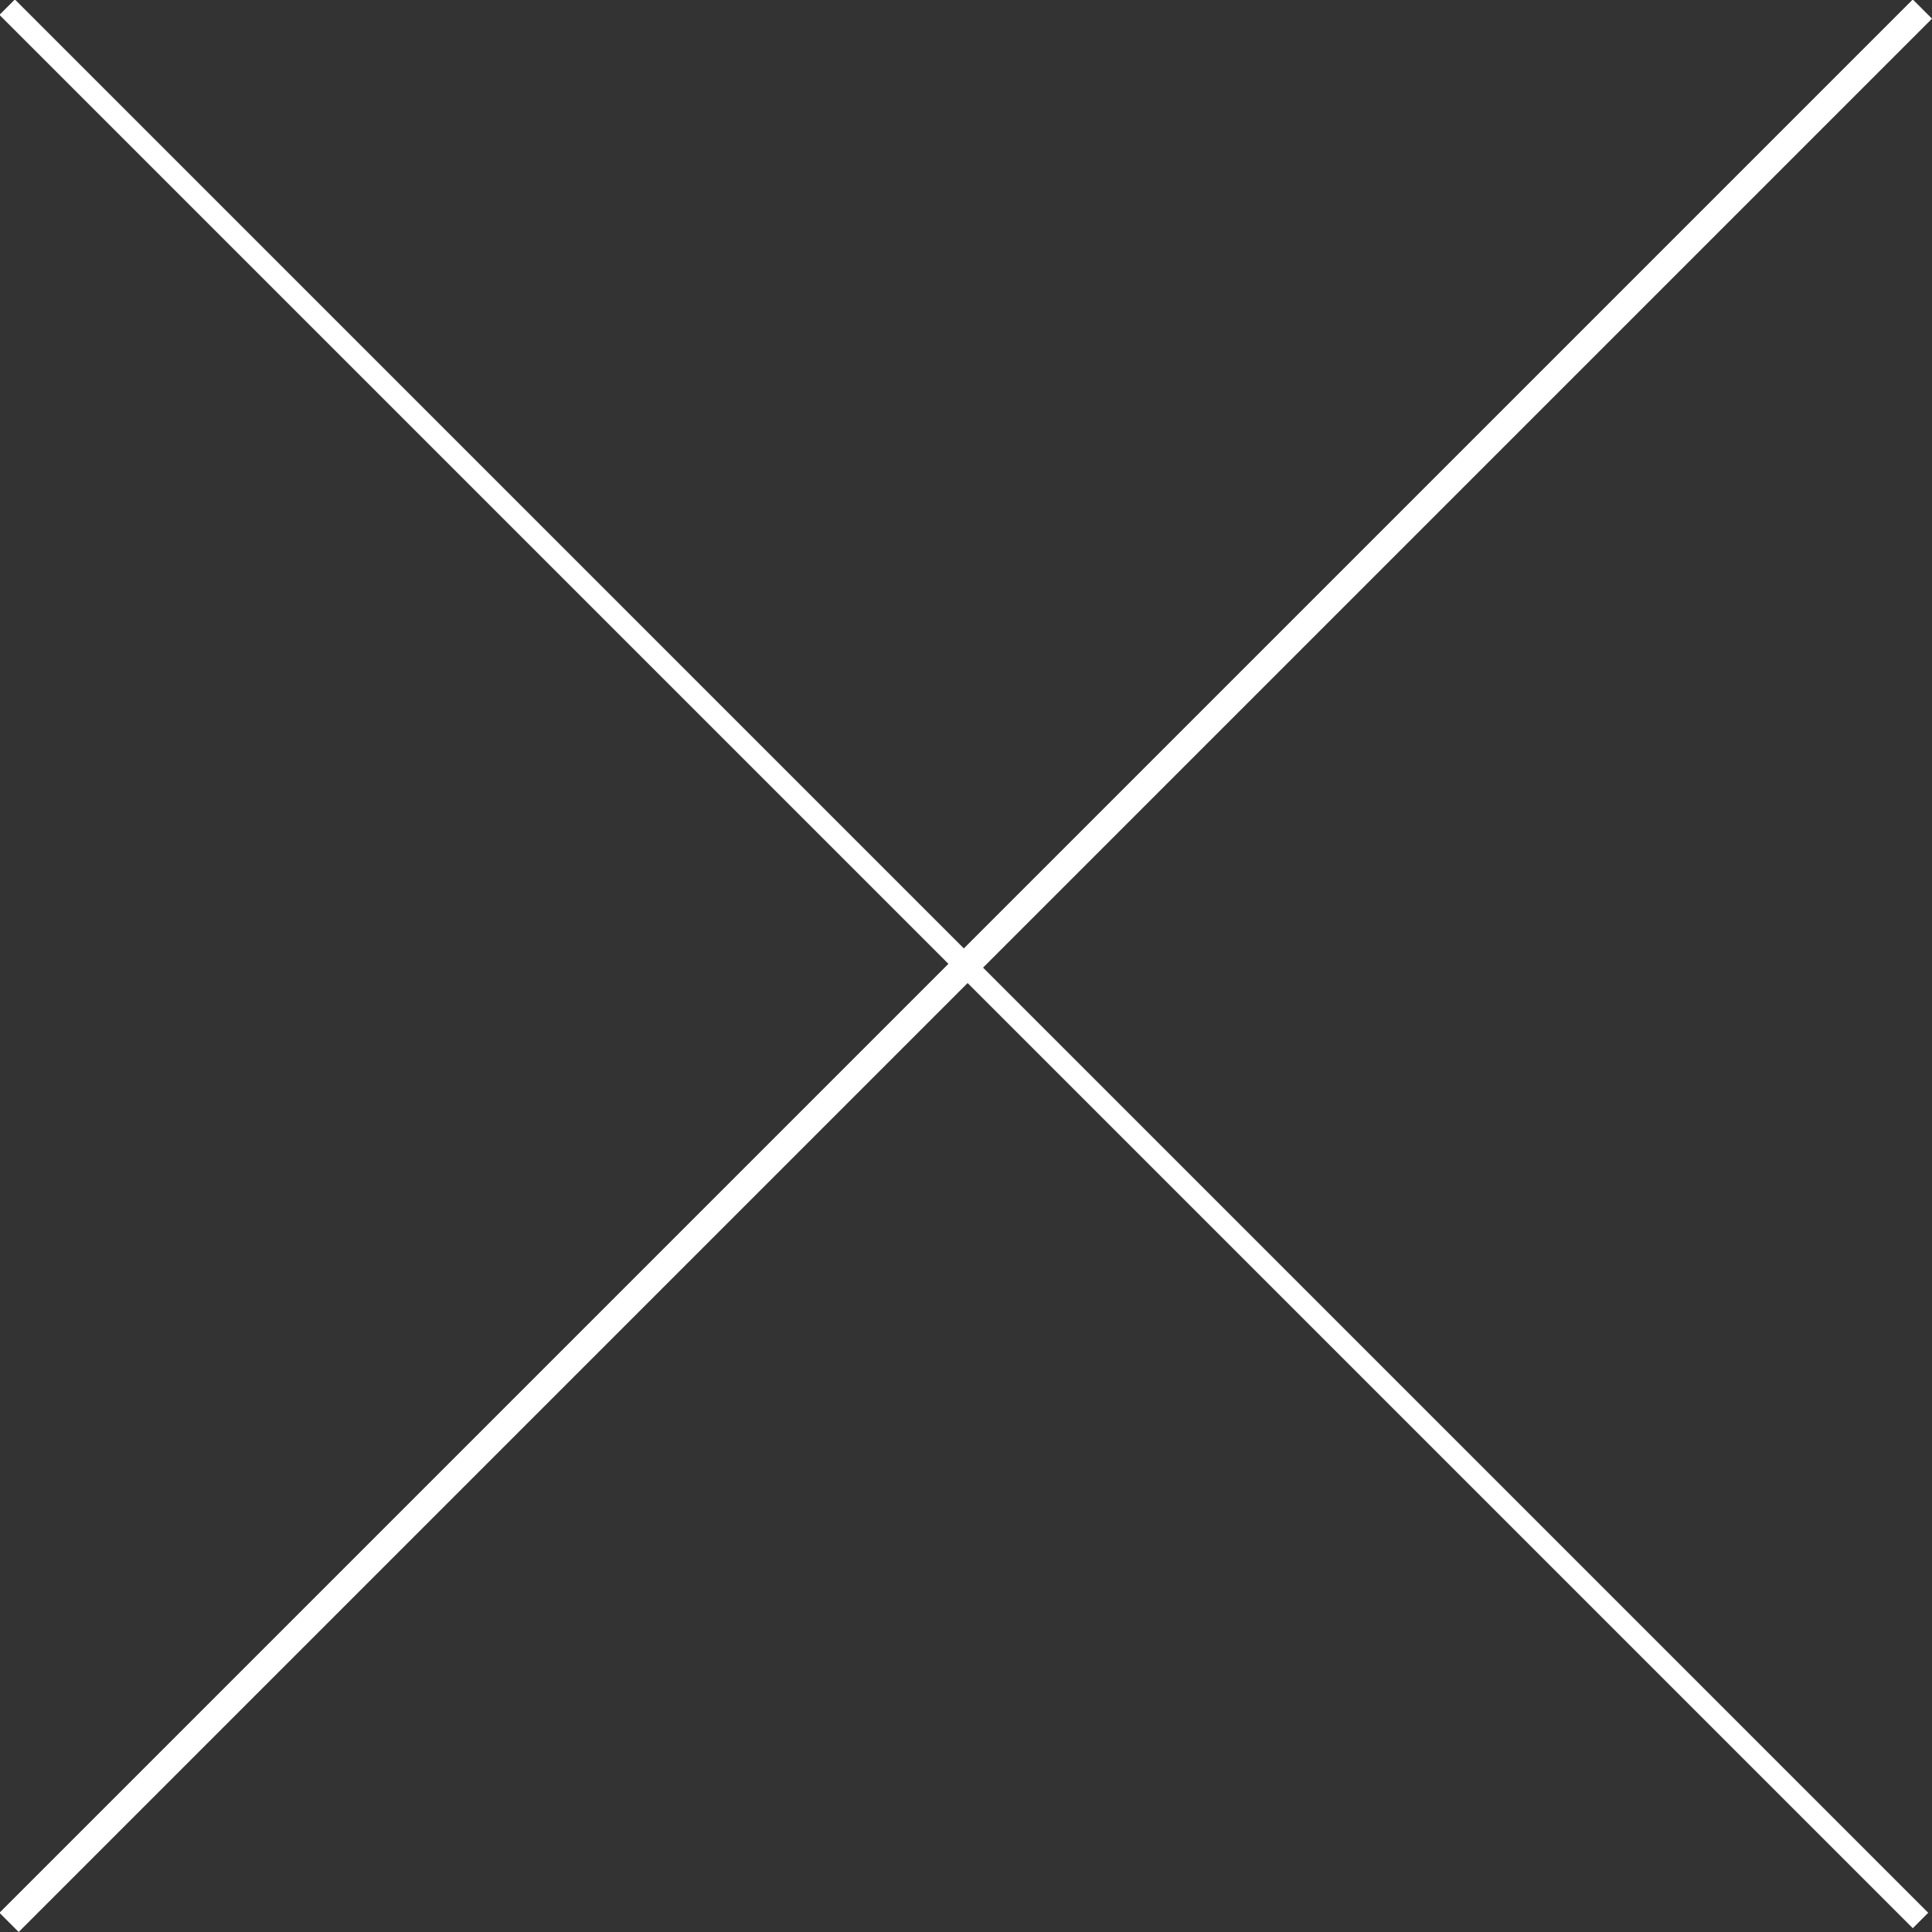
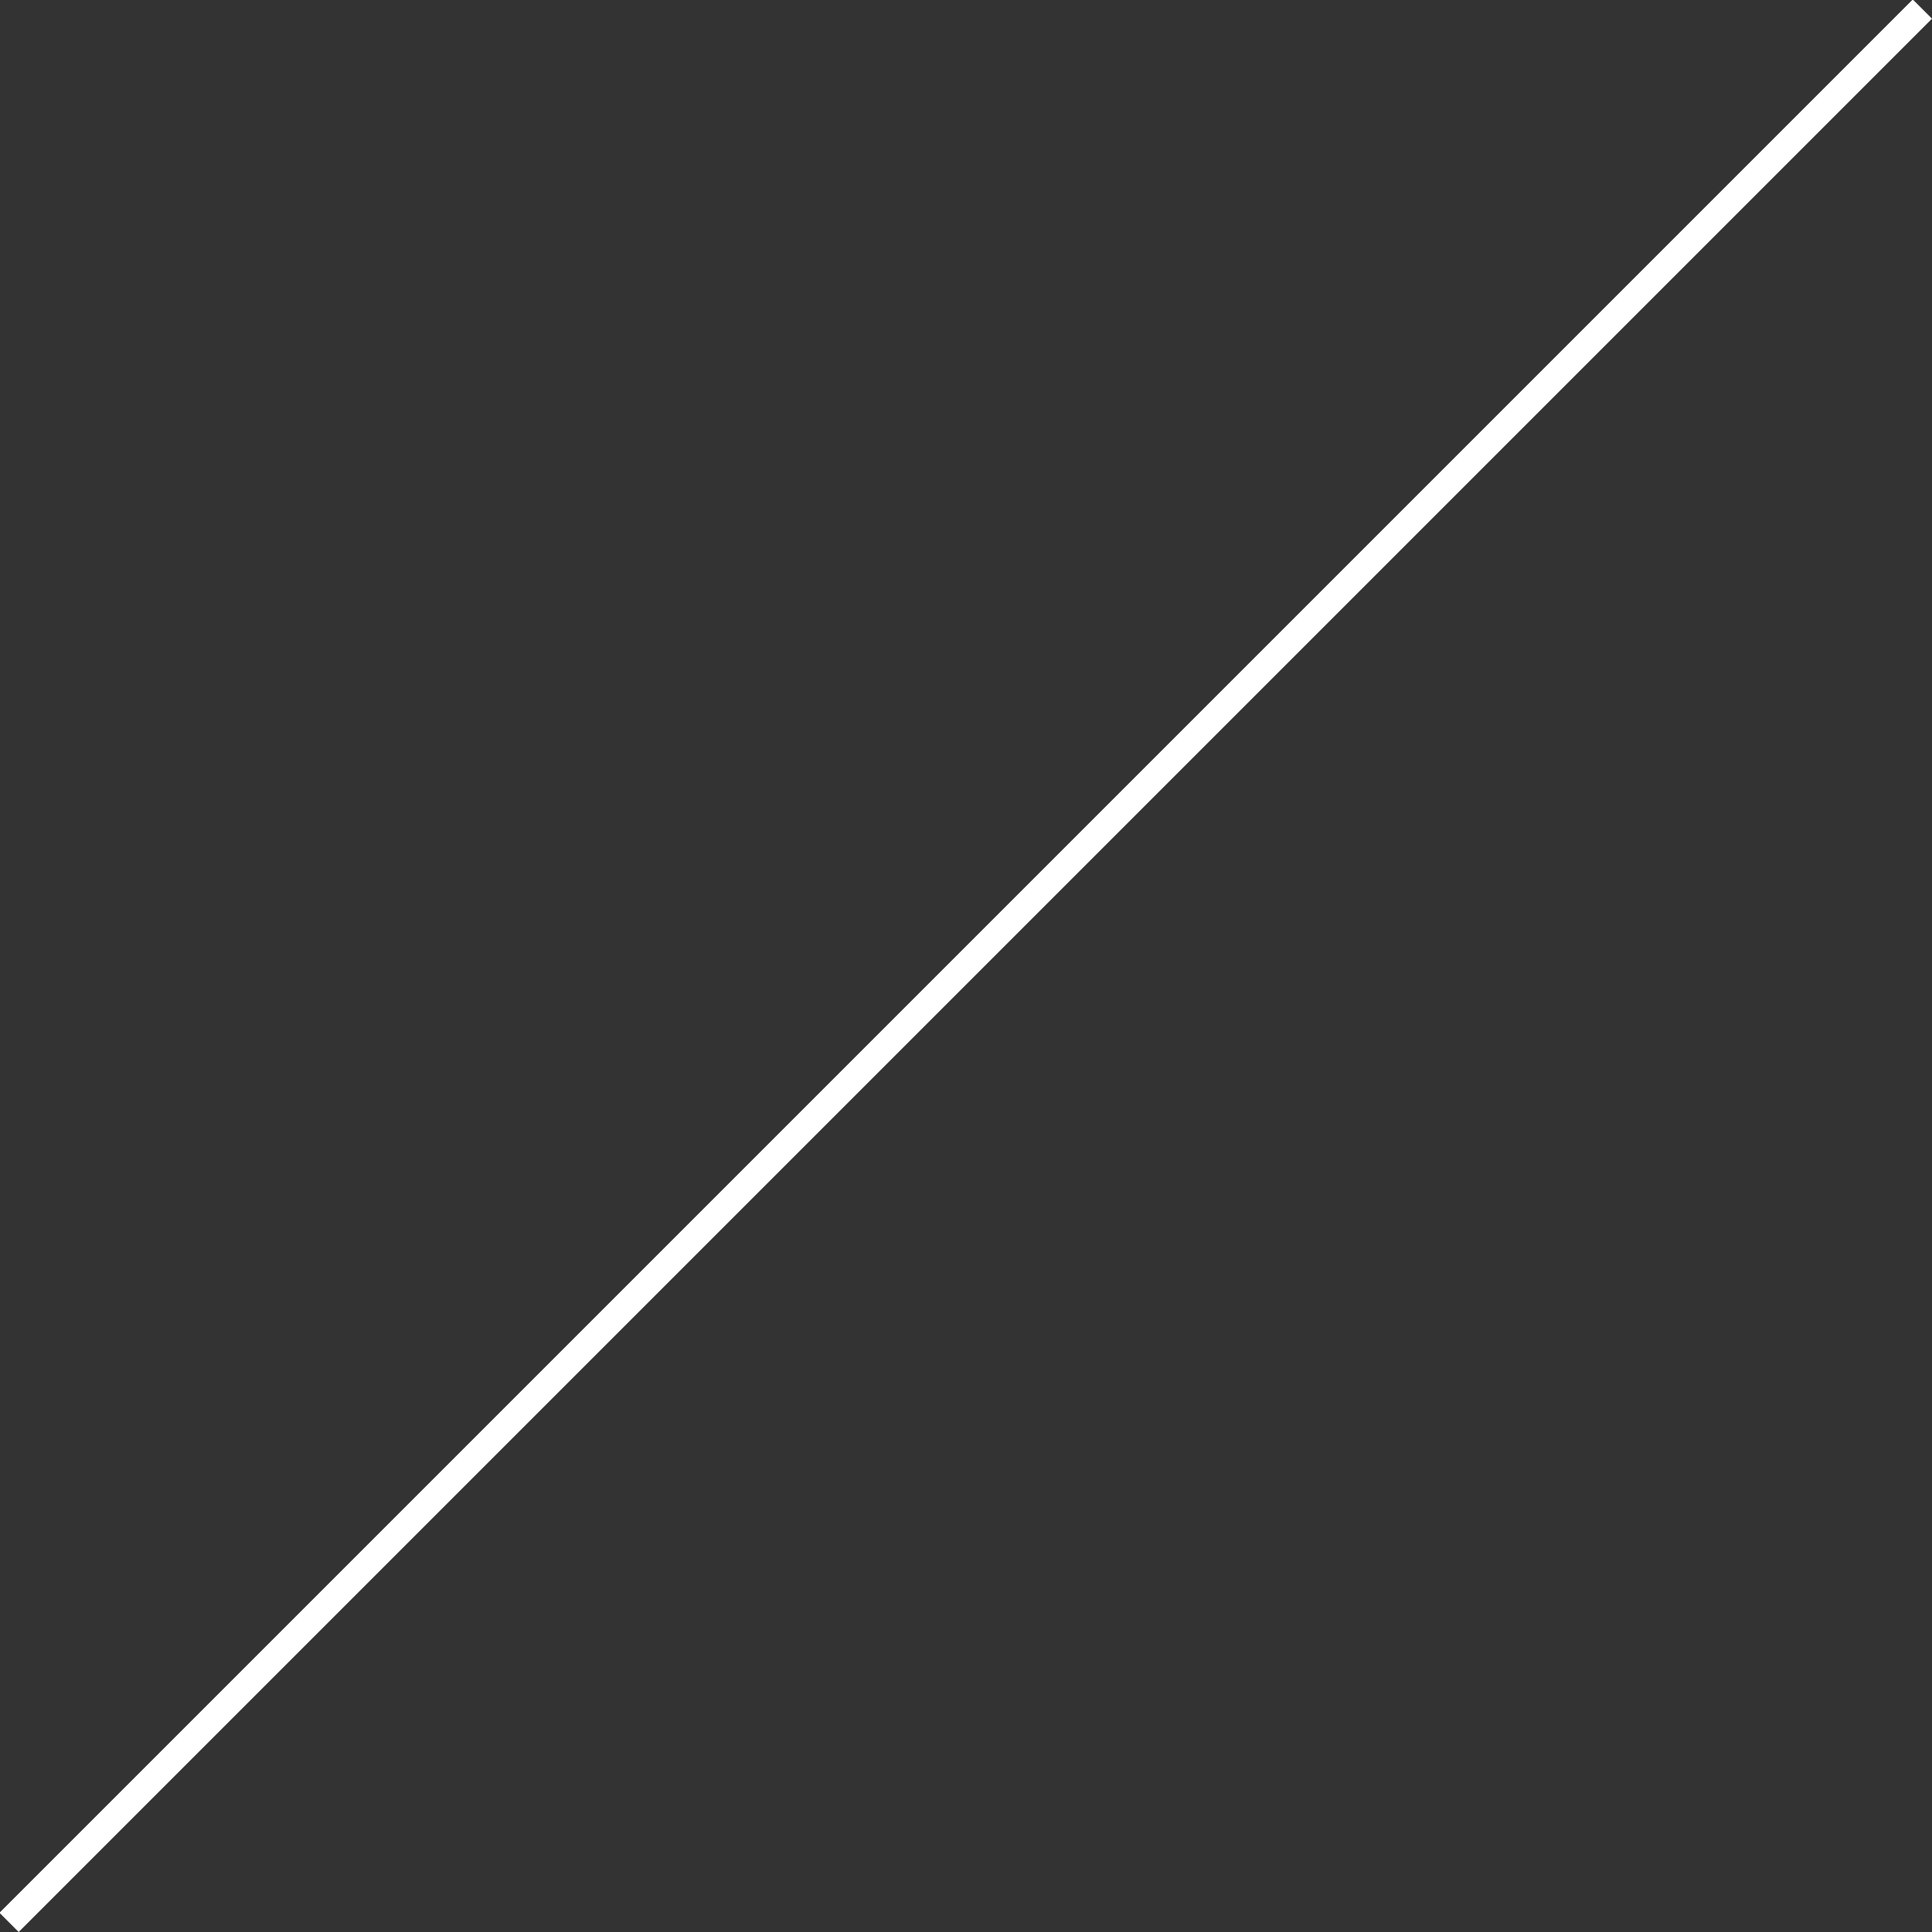
<svg xmlns="http://www.w3.org/2000/svg" id="cross.svg" width="71.4" height="71.4" viewBox="0 0 71.4 71.4">
  <rect x="0" y="0" width="71.4" height="71.4" fill="#333333" stroke="none" />
  <defs>
    <style>
      .cls-1 {
        fill: #fff;
        fill-rule: evenodd;
      }
    </style>
  </defs>
  <path id="長方形_16" data-name="長方形 16" class="cls-1" d="M1214.07,7564.36l0.71,0.71-70.71,70.71-0.71-.71Z" transform="translate(-1143.38 -7564.38)" />
-   <path id="長方形_16-2" data-name="長方形 16" class="cls-1" d="M1214.64,7635.07l-0.57.57-70.71-70.71,0.57-.57Z" transform="translate(-1143.38 -7564.38)" />
</svg>